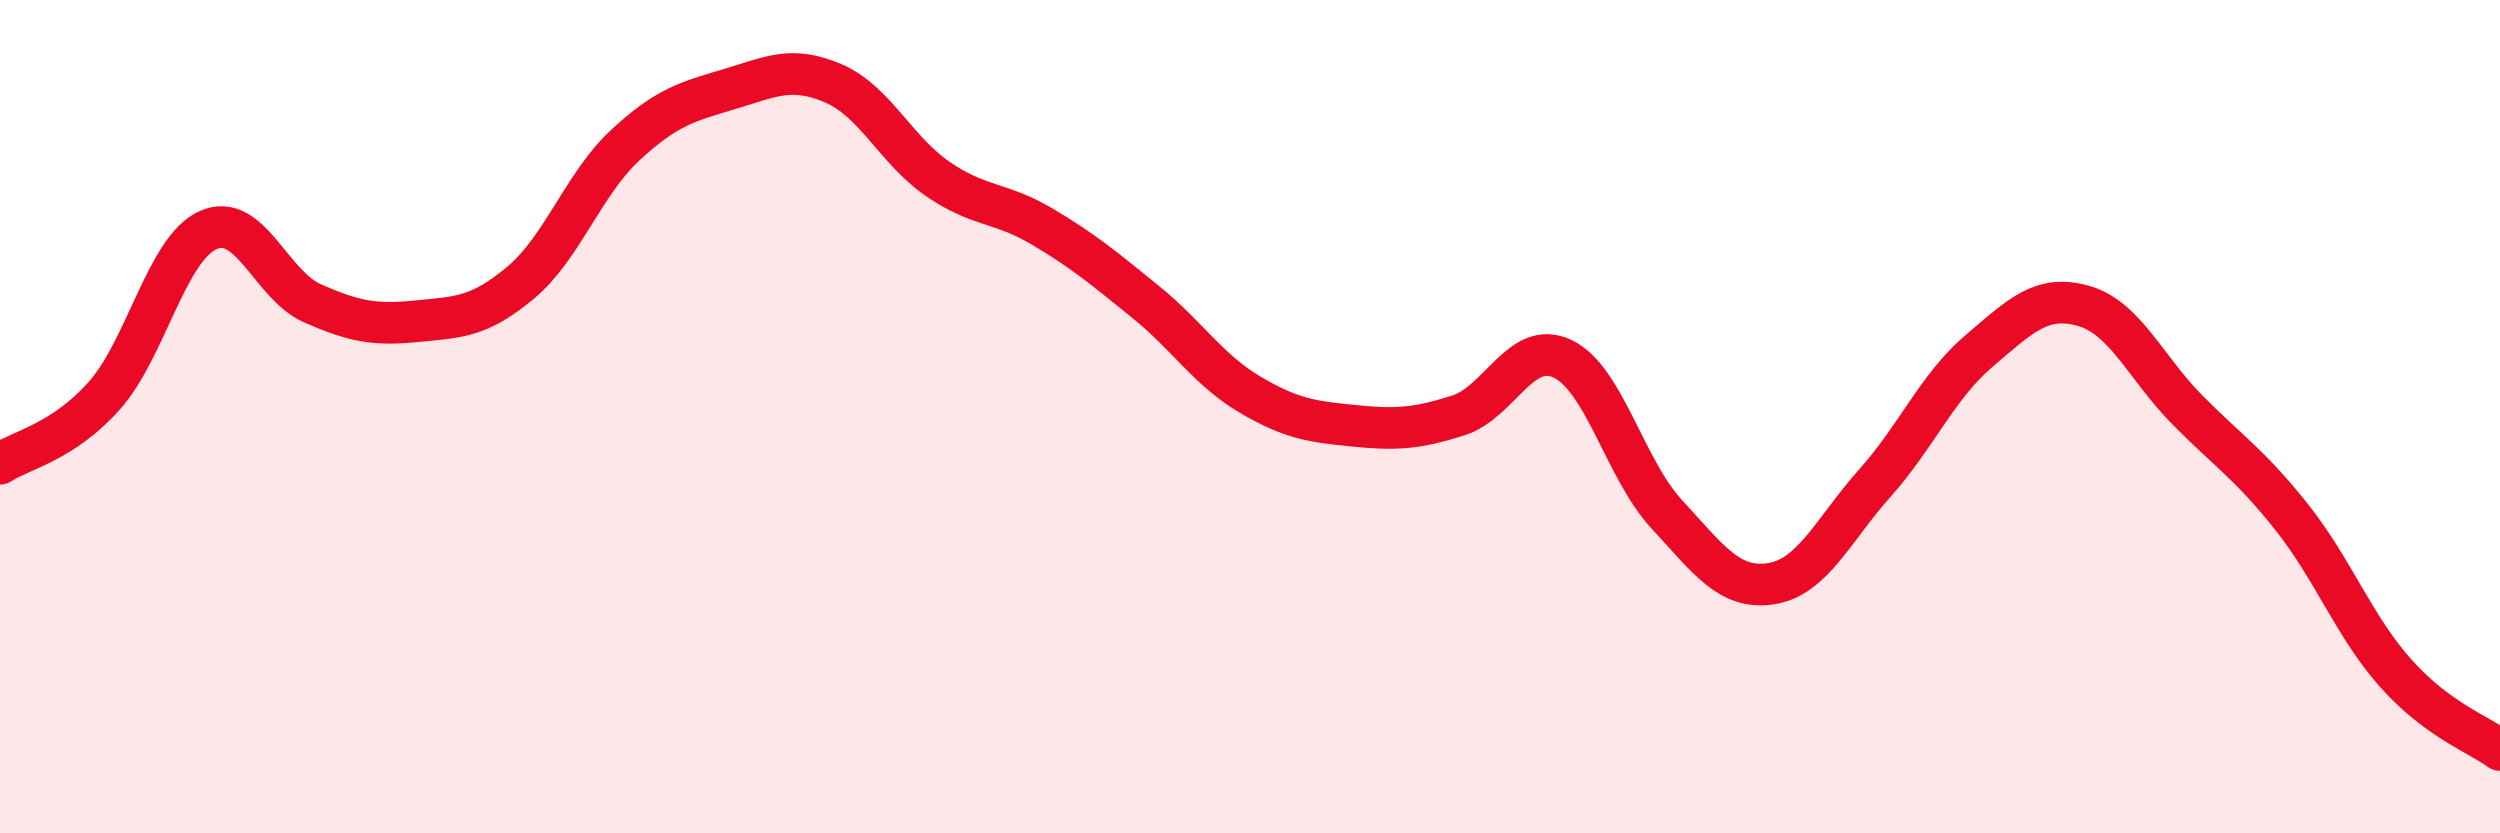
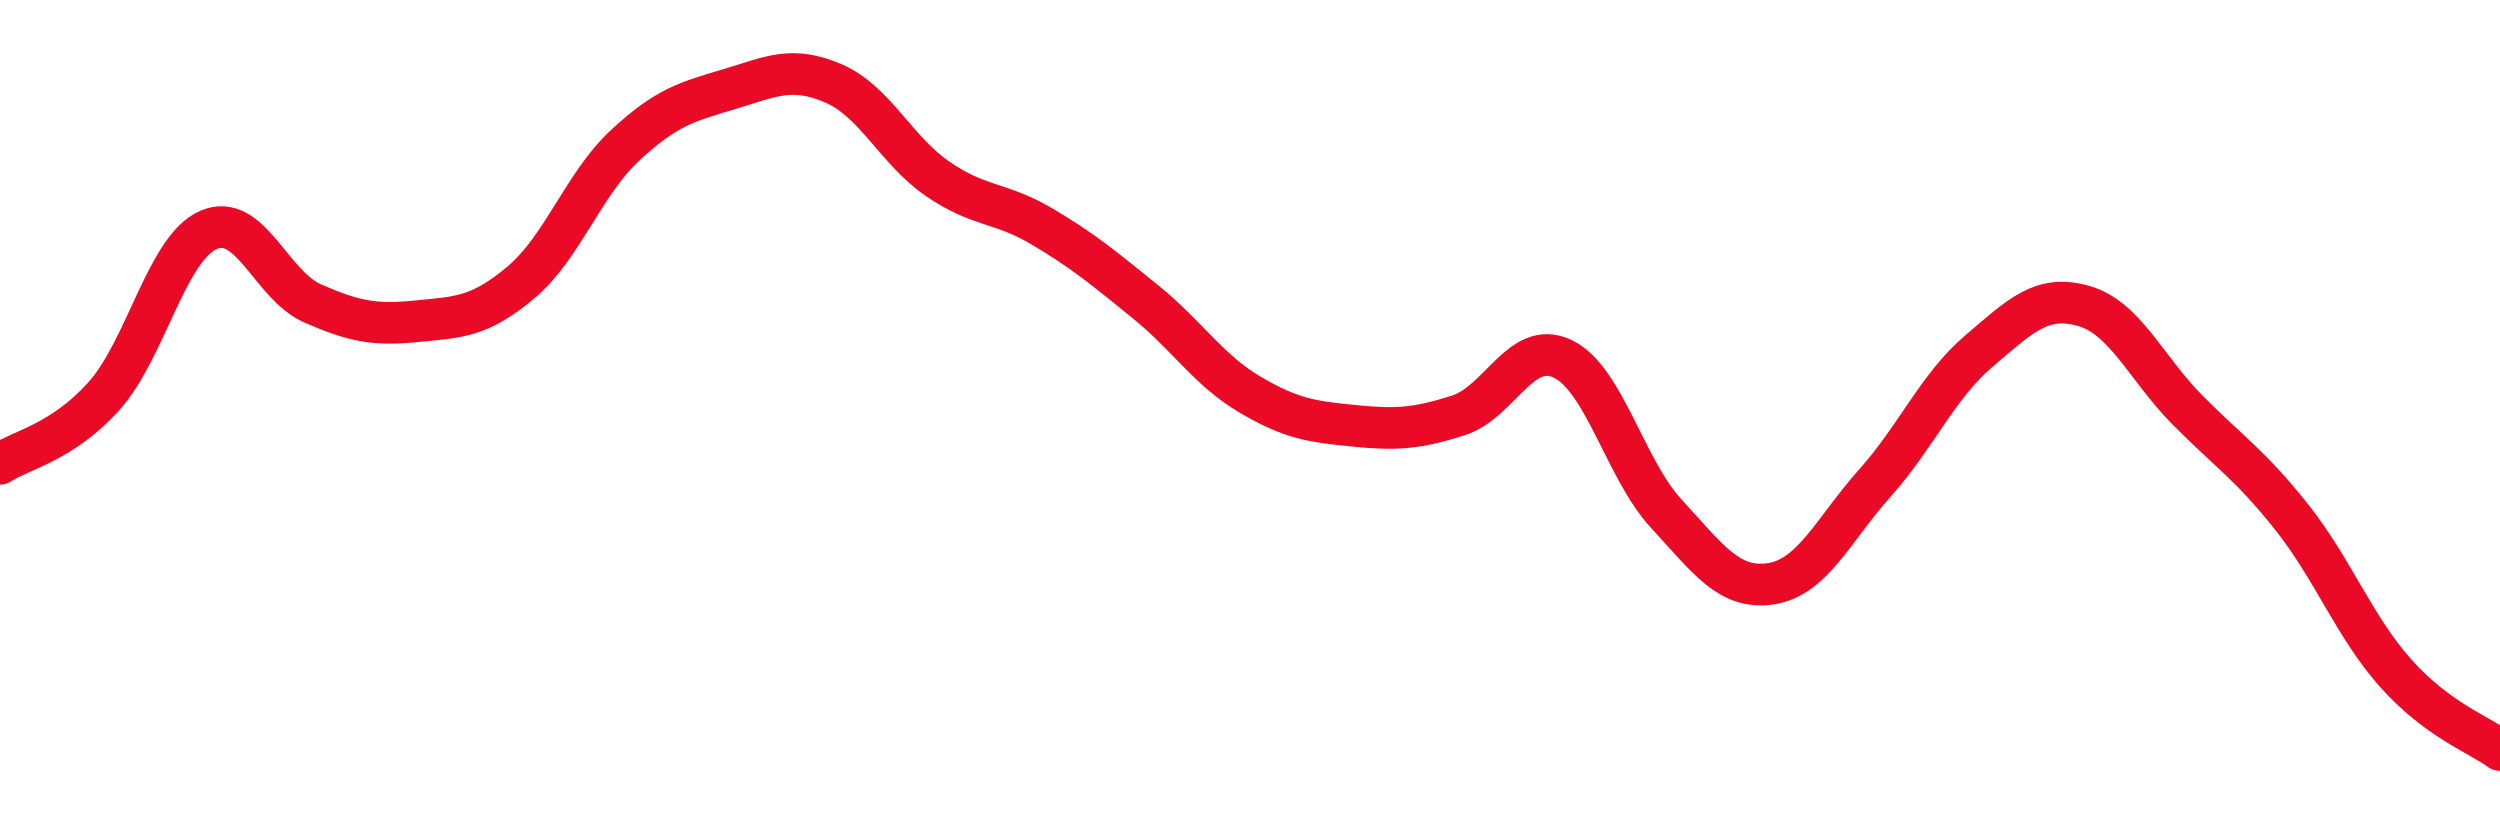
<svg xmlns="http://www.w3.org/2000/svg" width="60" height="20" viewBox="0 0 60 20">
-   <path d="M 0,11.13 C 0.5,10.8 1.5,10.62 2.5,9.5 C 3.5,8.38 4,5.96 5,5.52 C 6,5.08 6.5,6.84 7.5,7.28 C 8.5,7.72 9,7.81 10,7.71 C 11,7.61 11.5,7.62 12.5,6.78 C 13.5,5.94 14,4.42 15,3.49 C 16,2.56 16.5,2.44 17.5,2.14 C 18.5,1.84 19,1.57 20,2 C 21,2.43 21.5,3.6 22.5,4.29 C 23.5,4.98 24,4.84 25,5.43 C 26,6.02 26.5,6.44 27.5,7.25 C 28.5,8.06 29,8.88 30,9.47 C 31,10.06 31.5,10.12 32.5,10.22 C 33.5,10.32 34,10.29 35,9.97 C 36,9.65 36.5,8.14 37.5,8.61 C 38.5,9.08 39,11.26 40,12.34 C 41,13.42 41.5,14.16 42.5,14.01 C 43.5,13.86 44,12.71 45,11.59 C 46,10.47 46.5,9.27 47.5,8.42 C 48.5,7.57 49,7.06 50,7.34 C 51,7.62 51.5,8.83 52.5,9.84 C 53.5,10.85 54,11.15 55,12.41 C 56,13.67 56.5,15.04 57.5,16.16 C 58.5,17.28 59.5,17.63 60,18L60 20L0 20Z" fill="#EB0A25" opacity="0.1" stroke-linecap="round" stroke-linejoin="round" />
  <path d="M 0,11.13 C 0.5,10.8 1.5,10.62 2.5,9.5 C 3.5,8.38 4,5.96 5,5.52 C 6,5.08 6.5,6.84 7.5,7.28 C 8.5,7.72 9,7.81 10,7.71 C 11,7.61 11.5,7.62 12.5,6.78 C 13.5,5.94 14,4.42 15,3.49 C 16,2.56 16.5,2.44 17.5,2.14 C 18.5,1.84 19,1.57 20,2 C 21,2.43 21.5,3.6 22.5,4.29 C 23.5,4.98 24,4.84 25,5.43 C 26,6.02 26.5,6.44 27.5,7.25 C 28.5,8.06 29,8.88 30,9.47 C 31,10.06 31.5,10.12 32.5,10.22 C 33.5,10.32 34,10.29 35,9.97 C 36,9.65 36.5,8.14 37.5,8.61 C 38.5,9.08 39,11.26 40,12.34 C 41,13.42 41.5,14.16 42.5,14.01 C 43.5,13.86 44,12.71 45,11.59 C 46,10.47 46.5,9.27 47.5,8.42 C 48.5,7.57 49,7.06 50,7.34 C 51,7.62 51.5,8.83 52.5,9.84 C 53.5,10.85 54,11.15 55,12.41 C 56,13.67 56.5,15.04 57.5,16.16 C 58.5,17.28 59.5,17.63 60,18" stroke="#EB0A25" stroke-width="1" fill="none" stroke-linecap="round" stroke-linejoin="round" />
</svg>